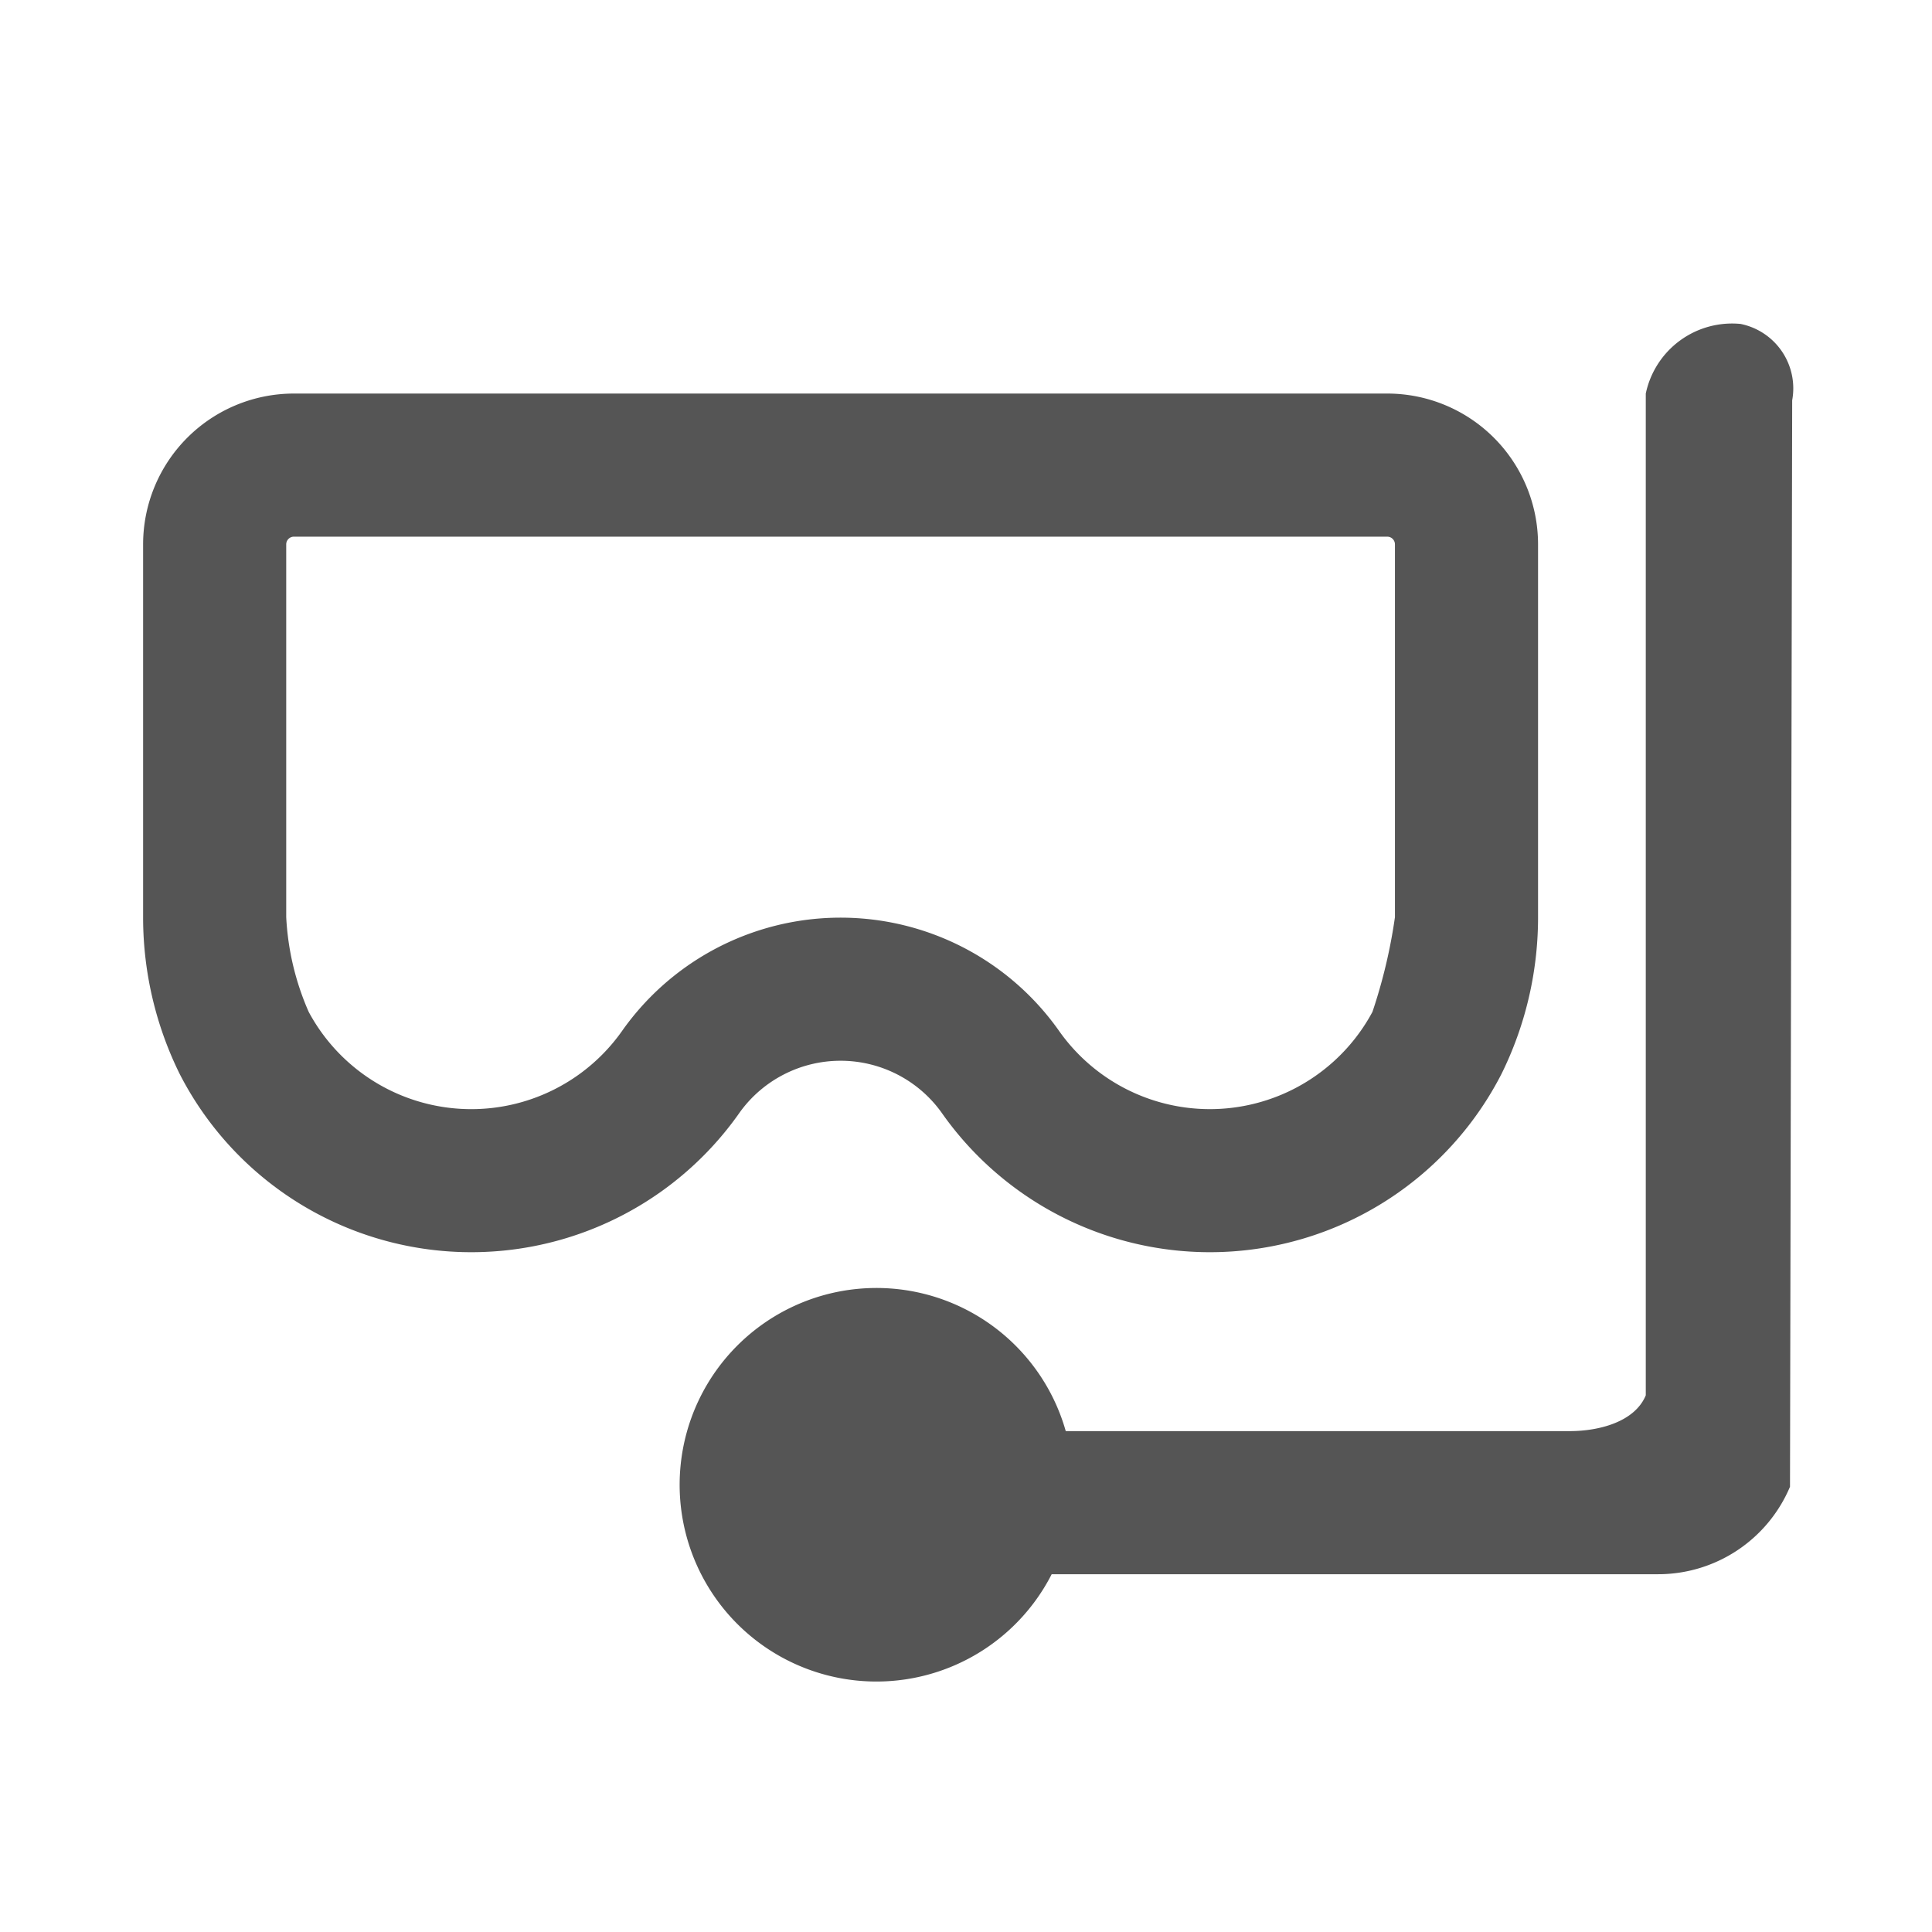
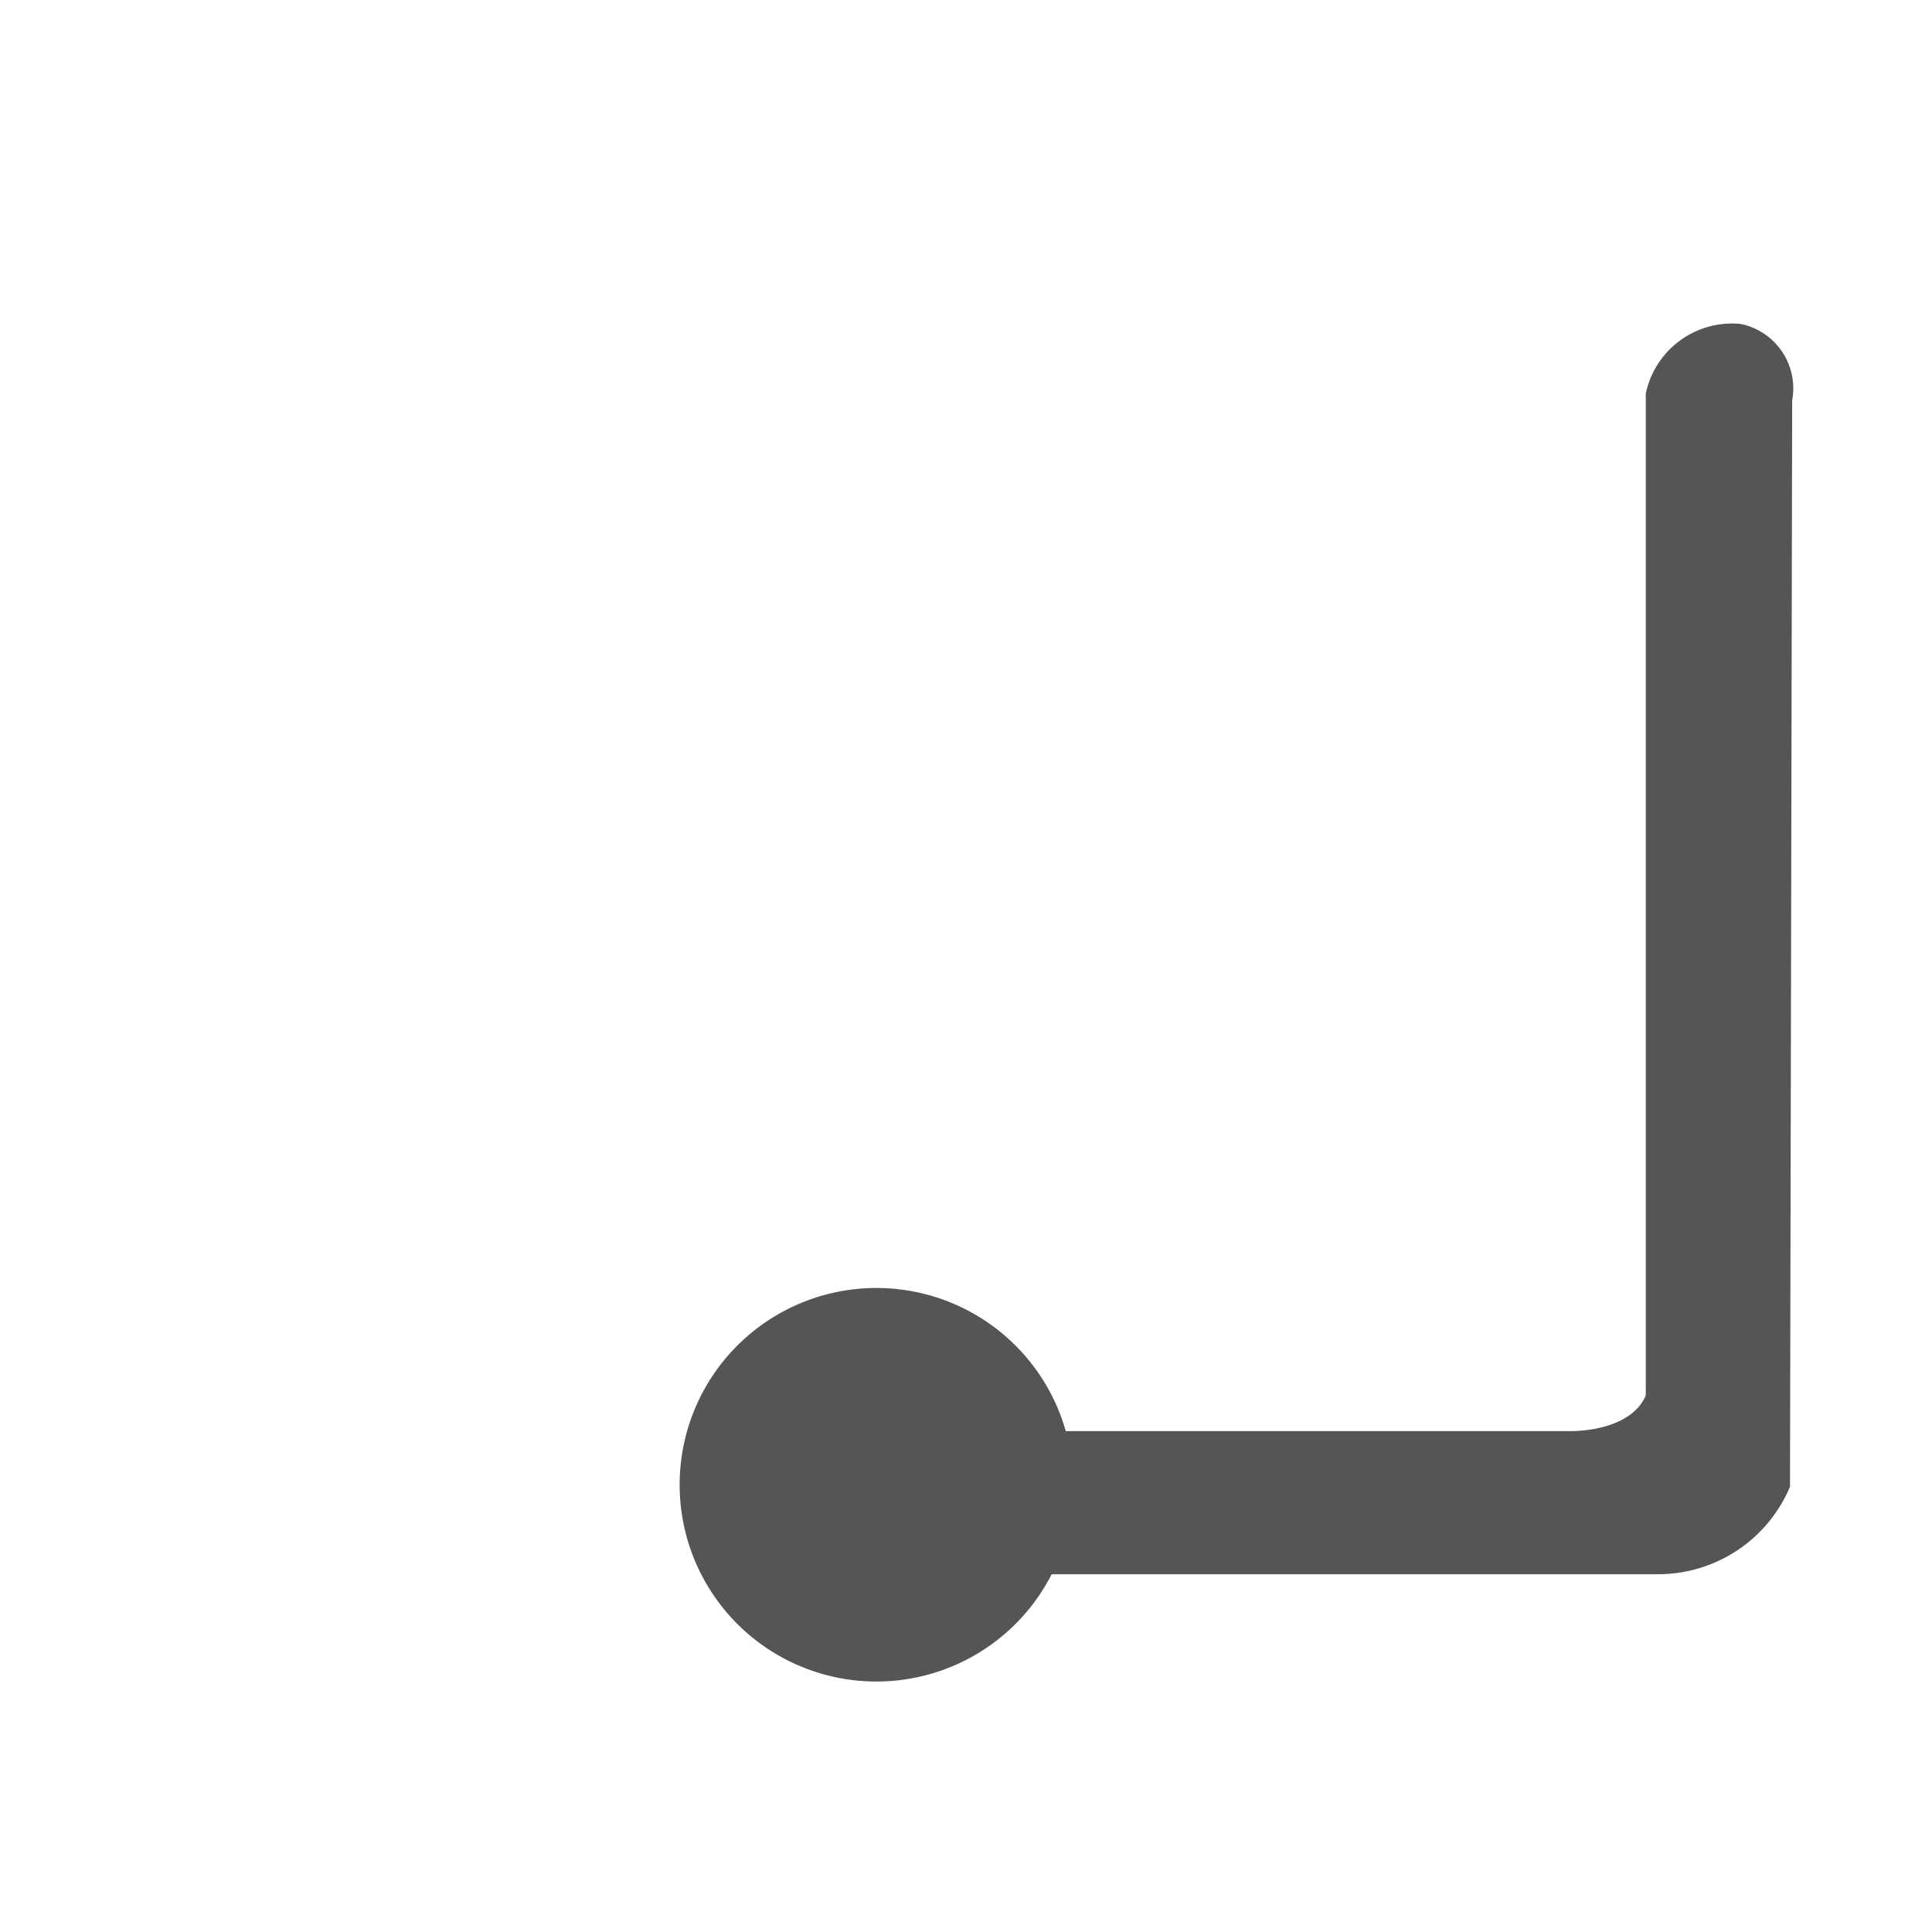
<svg xmlns="http://www.w3.org/2000/svg" width="54" height="54" viewBox="0 0 54 54">
  <defs>
    <style>
      .cls-1 {
        fill: #555;
      }
    </style>
  </defs>
  <title>icon_activities</title>
  <g id="オブジェクト">
-     <path class="cls-1" d="M38.774,15a.215.215,0,0,1,.215.215V25.636a14.845,14.845,0,0,1-.629,2.647,5.157,5.157,0,0,1-8.778.504,7.473,7.473,0,0,0-12.175,0,5.157,5.157,0,0,1-8.779-.505A7.517,7.517,0,0,1,8,25.635V15.215A.215.215,0,0,1,8.215,15H38.774m0-4H8.215A4.215,4.215,0,0,0,4,15.215V25.696a9.885,9.885,0,0,0,1.024,4.325A9.158,9.158,0,0,0,20.685,31.079a3.474,3.474,0,0,1,5.619,0,9.158,9.158,0,0,0,15.661-1.058,9.885,9.885,0,0,0,1.024-4.325V15.215A4.215,4.215,0,0,0,38.774,11Z" />
    <path class="cls-1" d="M48.65,9.054A2.465,2.465,0,0,0,46,11V39c-.31.747-1.314,1-2.123,1H29.788a5.5,5.5,0,1,0-.393,4H46.346a4,4,0,0,0,3.685-2.445L50.092,11.189A1.837,1.837,0,0,0,48.65,9.054Z" />
  </g>
</svg>